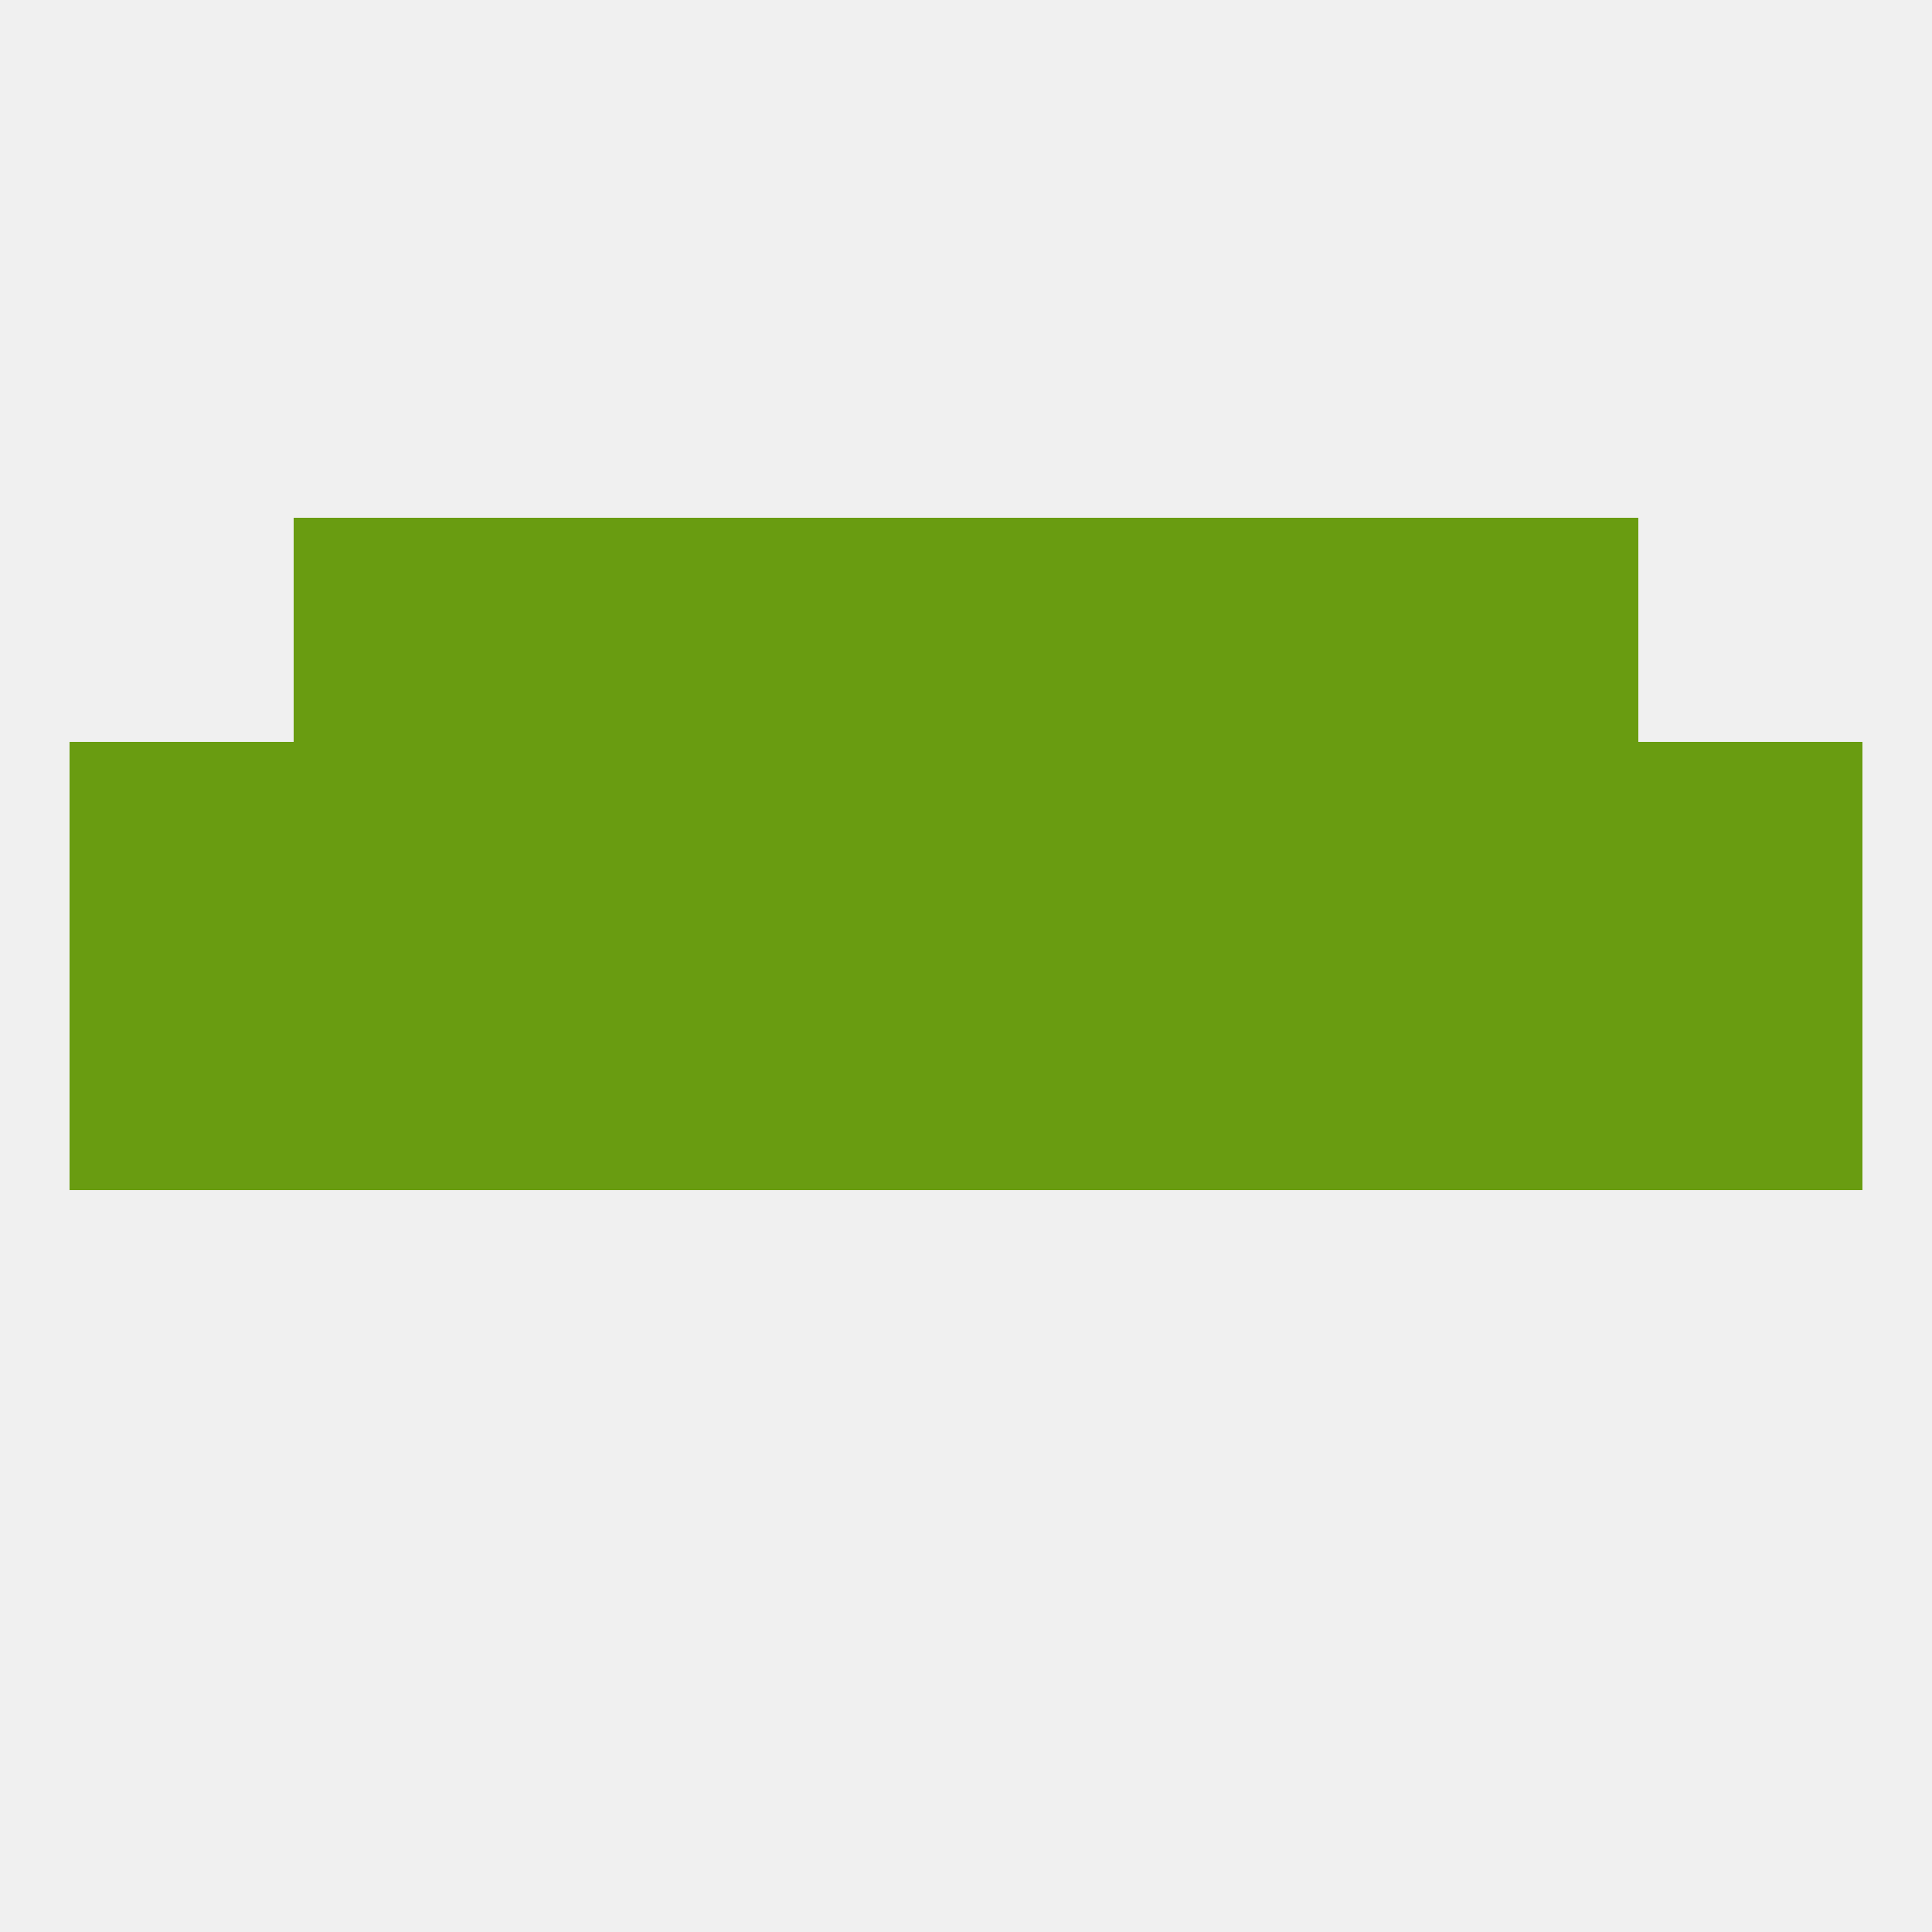
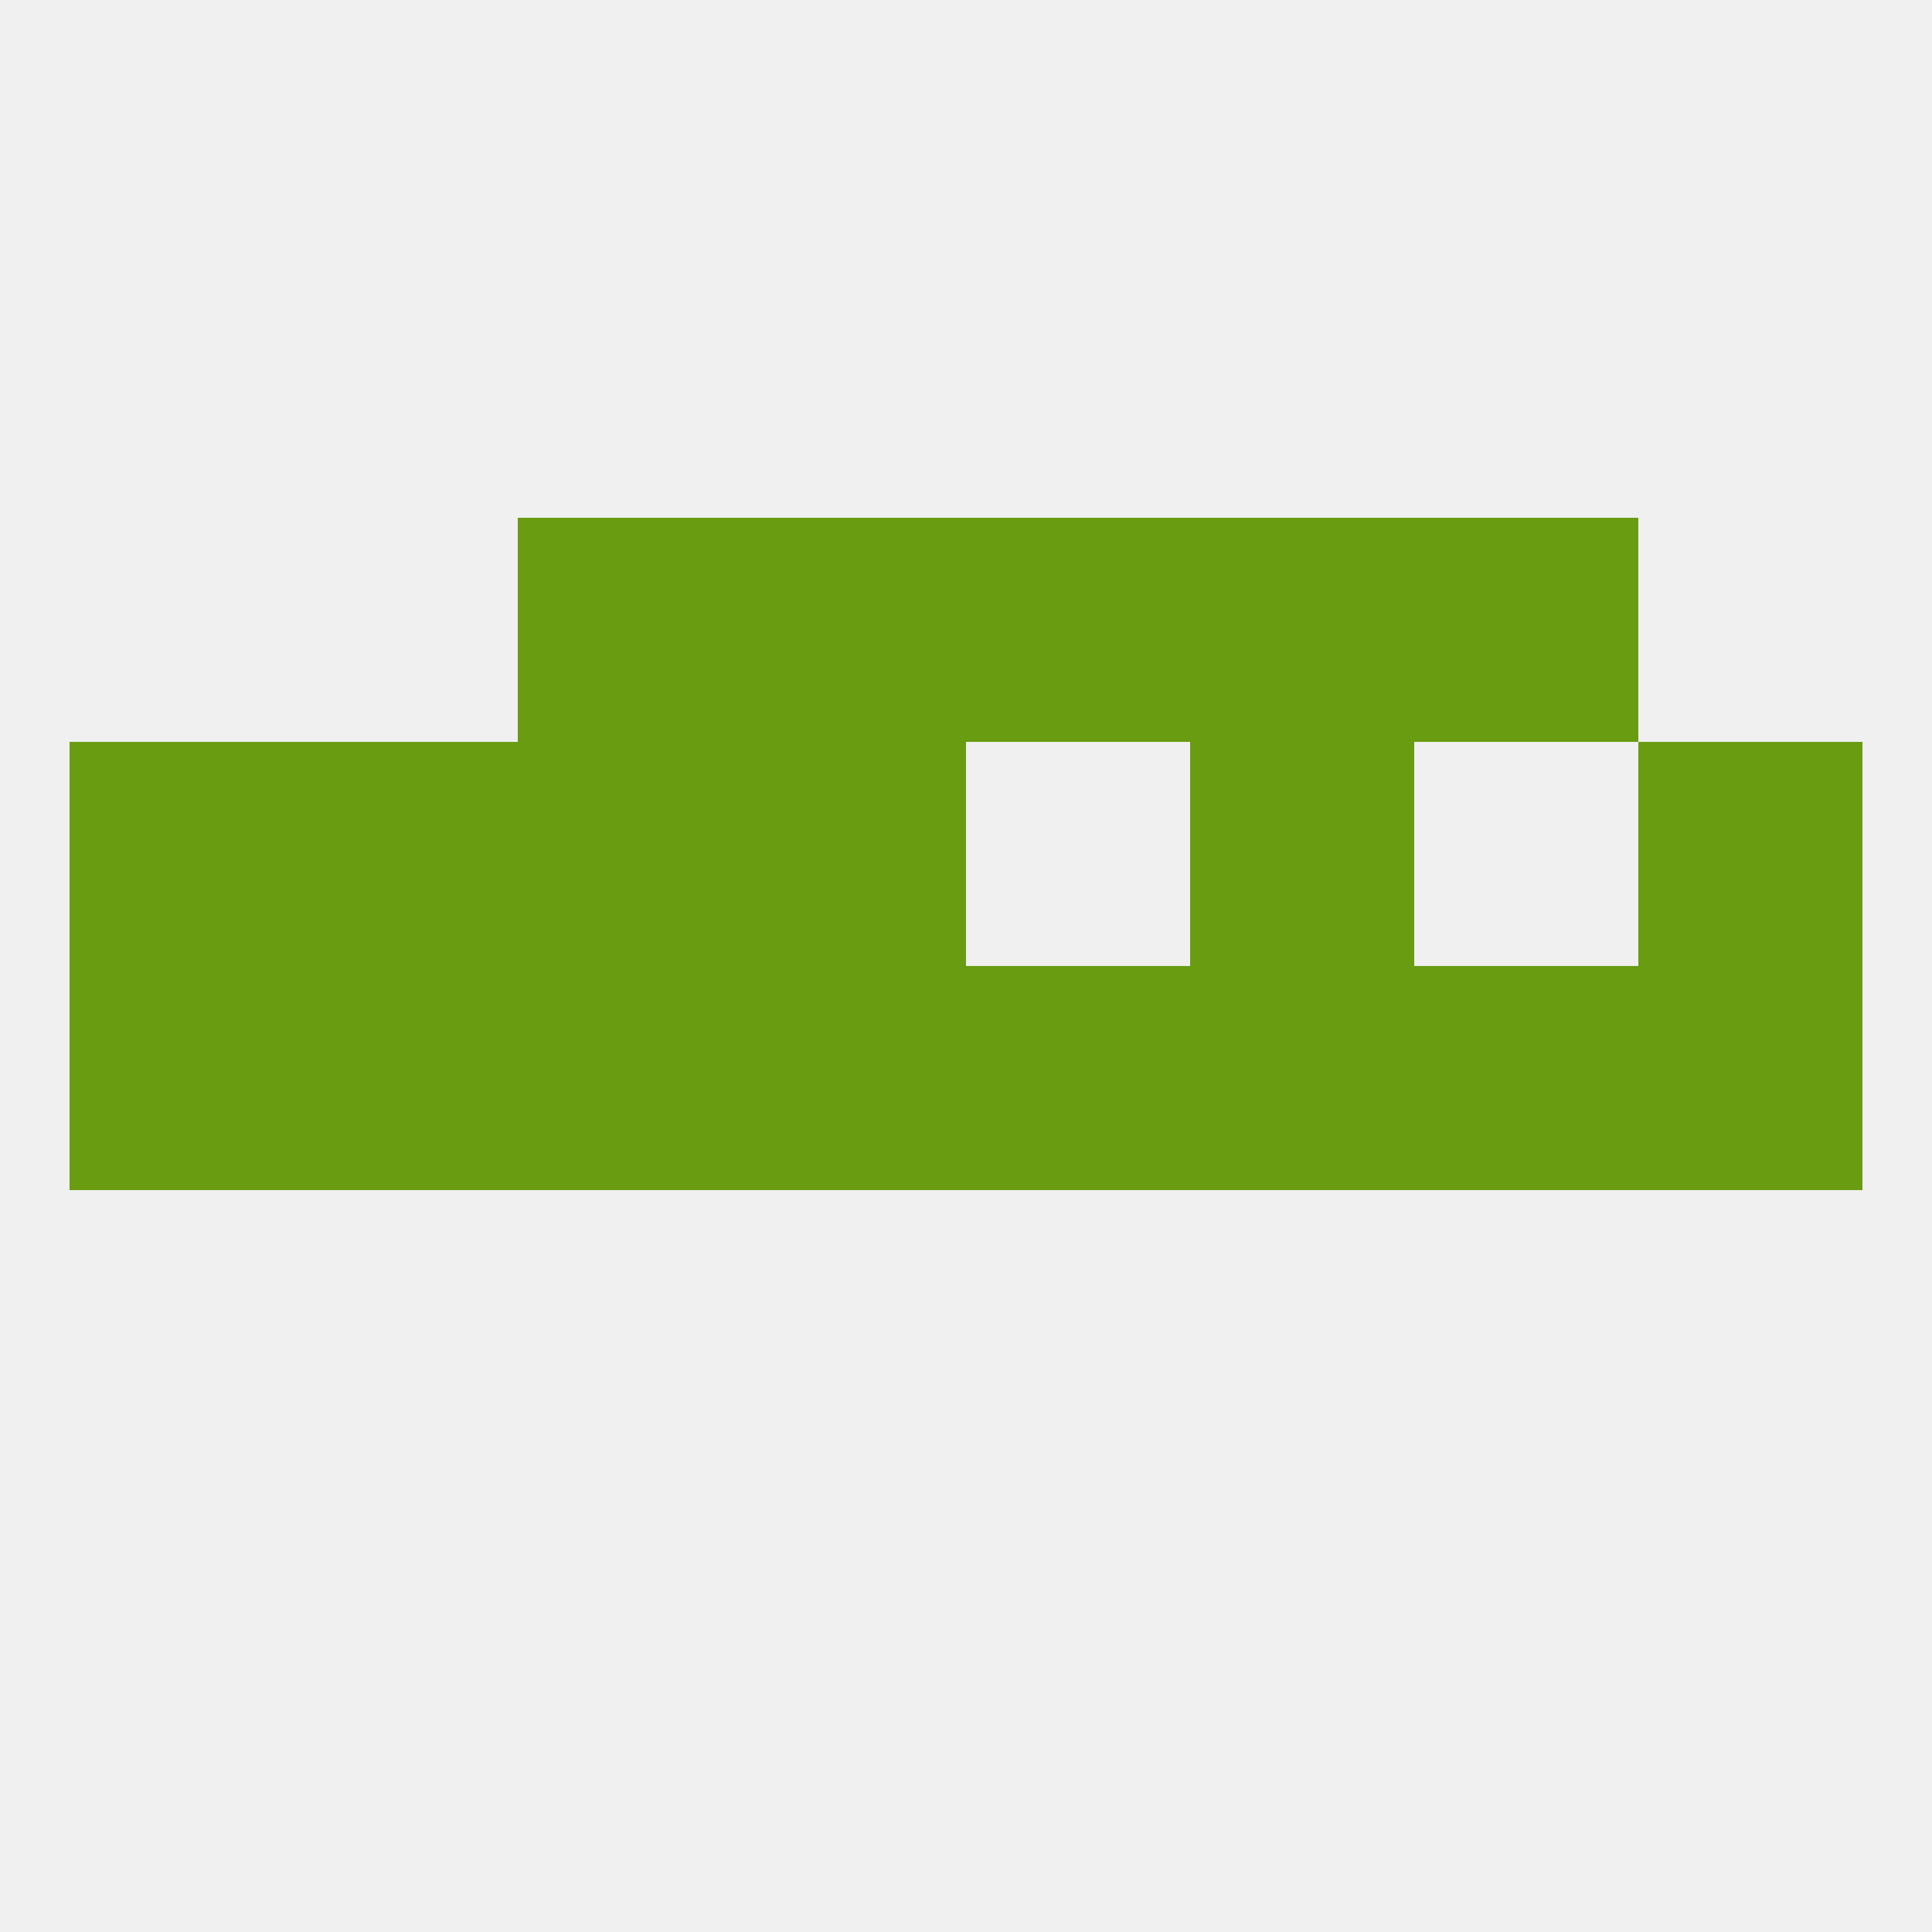
<svg xmlns="http://www.w3.org/2000/svg" version="1.1" baseprofile="full" width="250" height="250" viewBox="0 0 250 250">
  <rect width="100%" height="100%" fill="rgba(240,240,240,255)" />
  <rect x="125" y="67" width="29" height="29" fill="rgba(105,156,17,255)" />
  <rect x="67" y="67" width="29" height="29" fill="rgba(105,156,17,255)" />
  <rect x="154" y="67" width="29" height="29" fill="rgba(105,156,17,255)" />
-   <rect x="38" y="67" width="29" height="29" fill="rgba(105,156,17,255)" />
  <rect x="183" y="67" width="29" height="29" fill="rgba(105,156,17,255)" />
  <rect x="96" y="67" width="29" height="29" fill="rgba(105,156,17,255)" />
  <rect x="183" y="125" width="29" height="29" fill="rgba(105,156,17,255)" />
  <rect x="9" y="125" width="29" height="29" fill="rgba(105,156,17,255)" />
  <rect x="212" y="125" width="29" height="29" fill="rgba(105,156,17,255)" />
  <rect x="67" y="125" width="29" height="29" fill="rgba(105,156,17,255)" />
  <rect x="154" y="125" width="29" height="29" fill="rgba(105,156,17,255)" />
  <rect x="96" y="125" width="29" height="29" fill="rgba(105,156,17,255)" />
  <rect x="125" y="125" width="29" height="29" fill="rgba(105,156,17,255)" />
  <rect x="38" y="125" width="29" height="29" fill="rgba(105,156,17,255)" />
  <rect x="38" y="96" width="29" height="29" fill="rgba(105,156,17,255)" />
-   <rect x="183" y="96" width="29" height="29" fill="rgba(105,156,17,255)" />
  <rect x="67" y="96" width="29" height="29" fill="rgba(105,156,17,255)" />
  <rect x="154" y="96" width="29" height="29" fill="rgba(105,156,17,255)" />
  <rect x="96" y="96" width="29" height="29" fill="rgba(105,156,17,255)" />
-   <rect x="125" y="96" width="29" height="29" fill="rgba(105,156,17,255)" />
  <rect x="9" y="96" width="29" height="29" fill="rgba(105,156,17,255)" />
  <rect x="212" y="96" width="29" height="29" fill="rgba(105,156,17,255)" />
</svg>